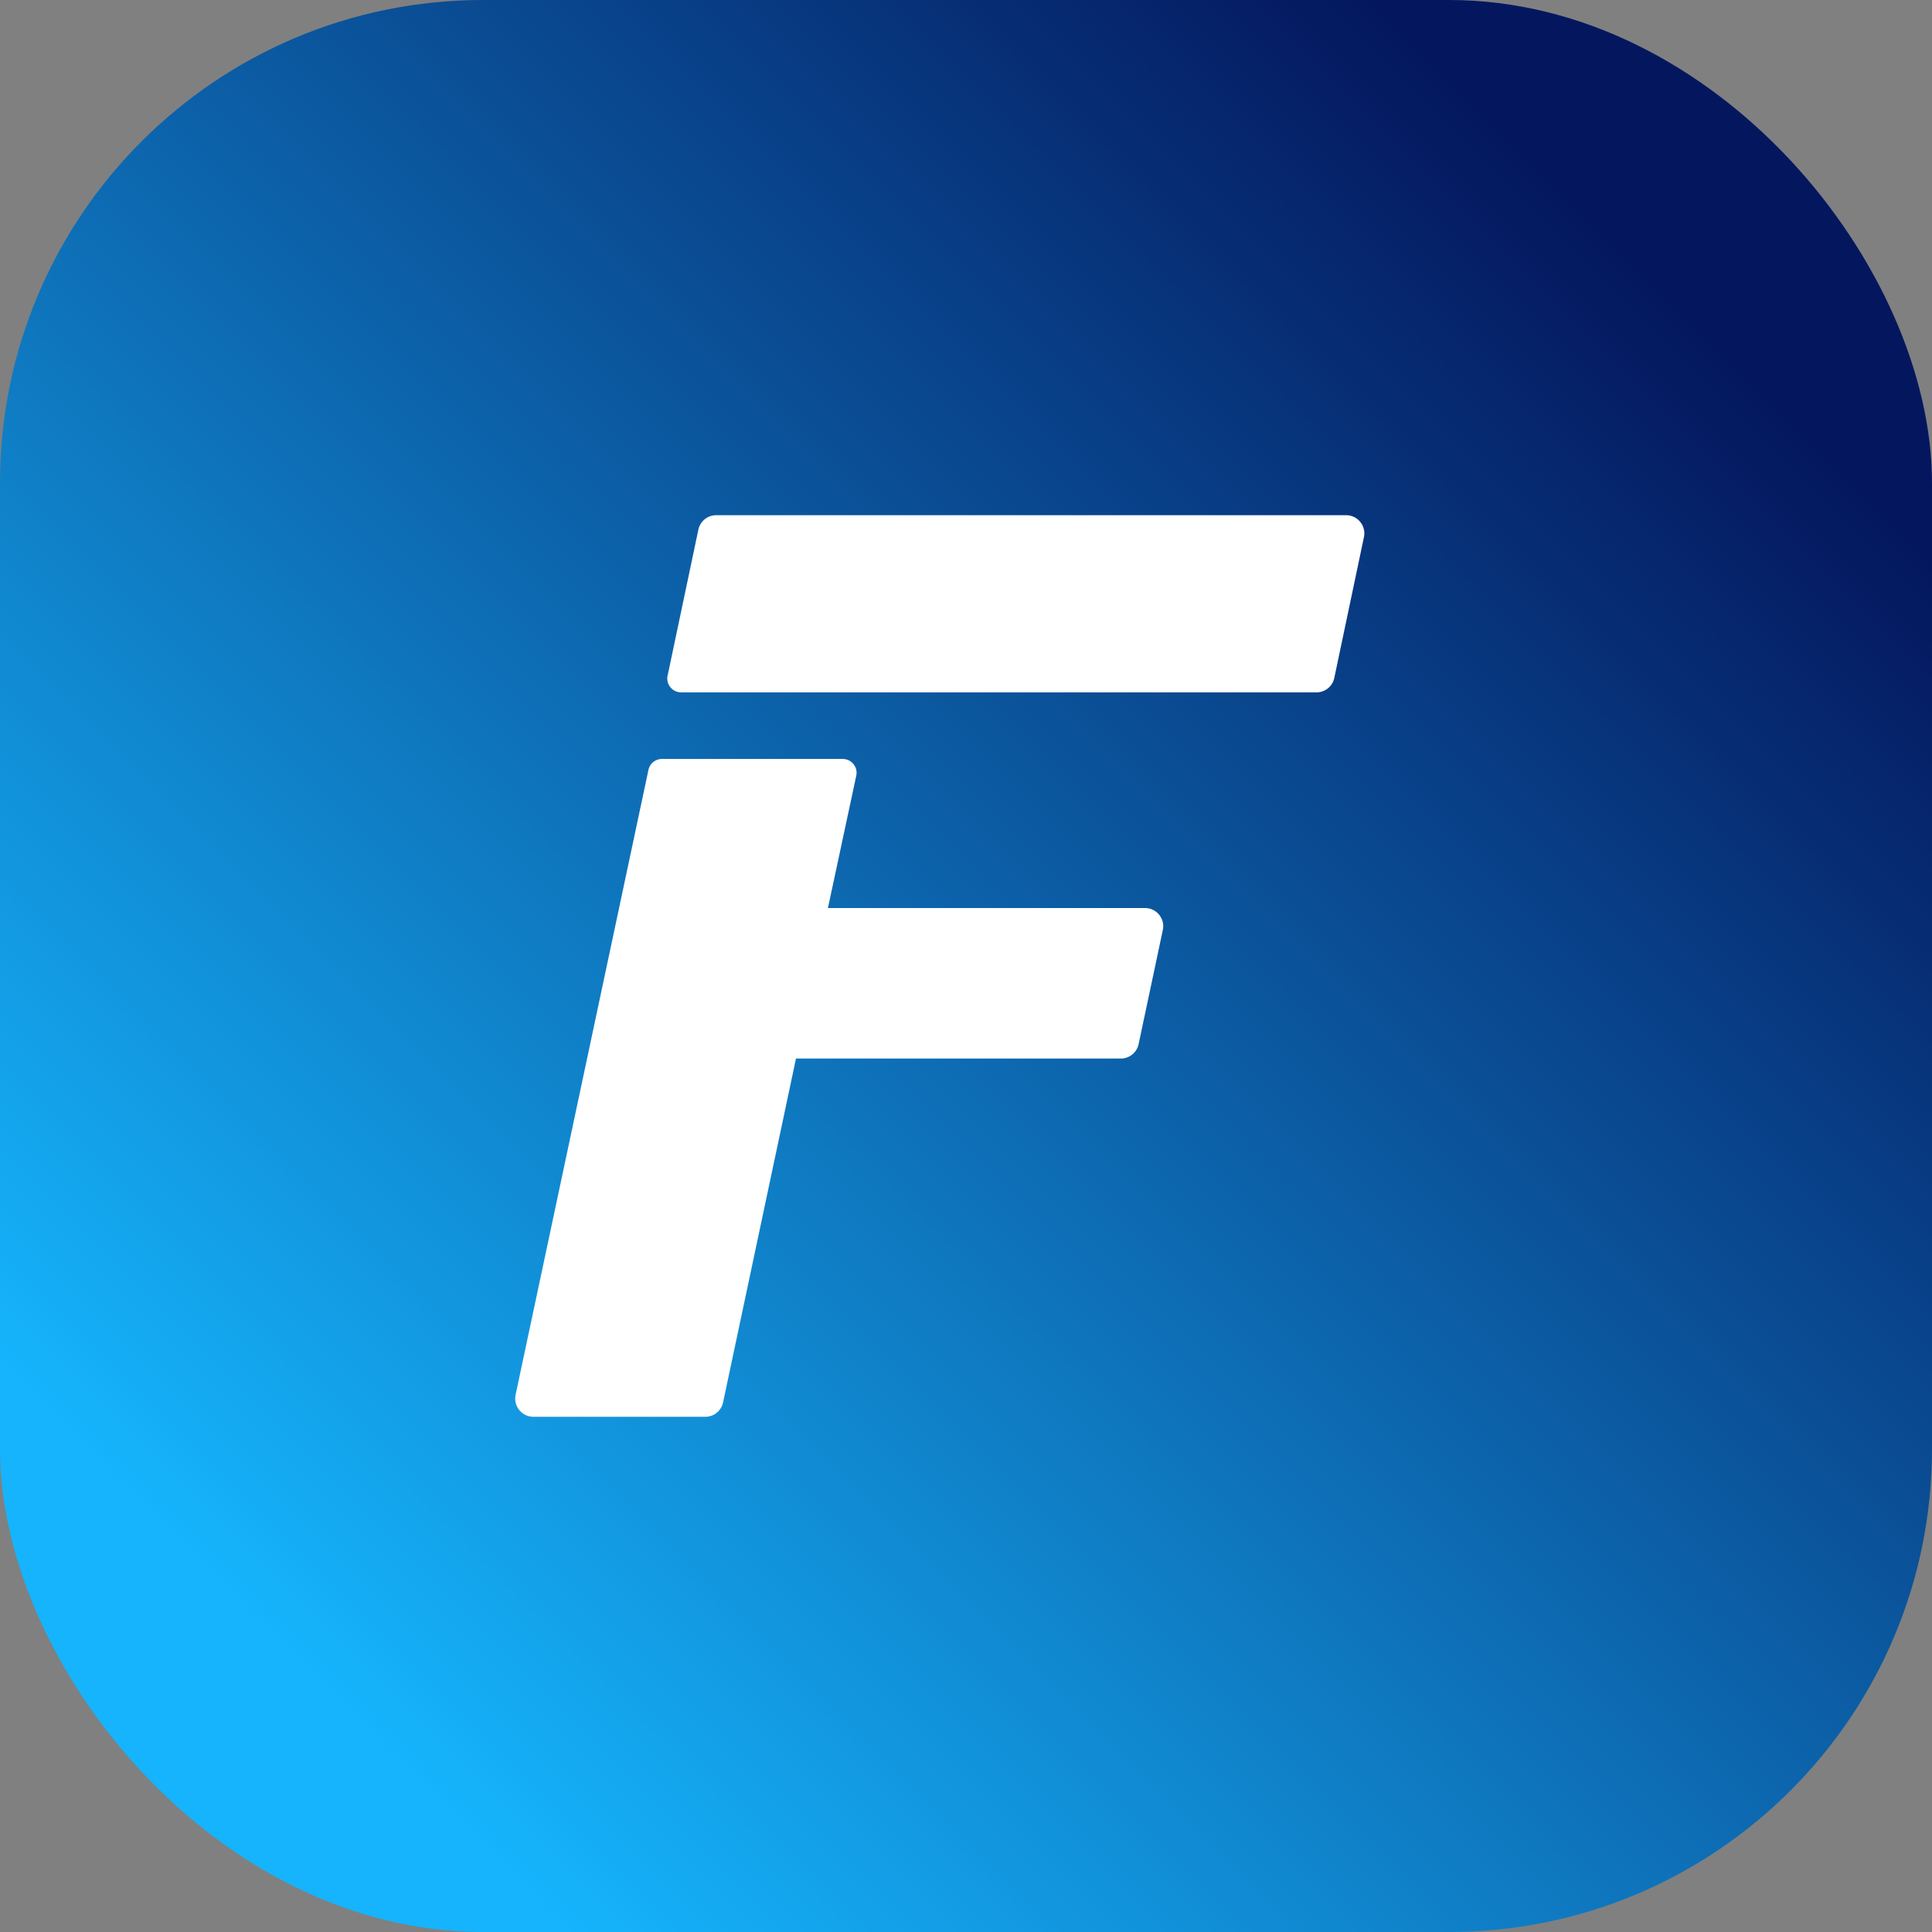
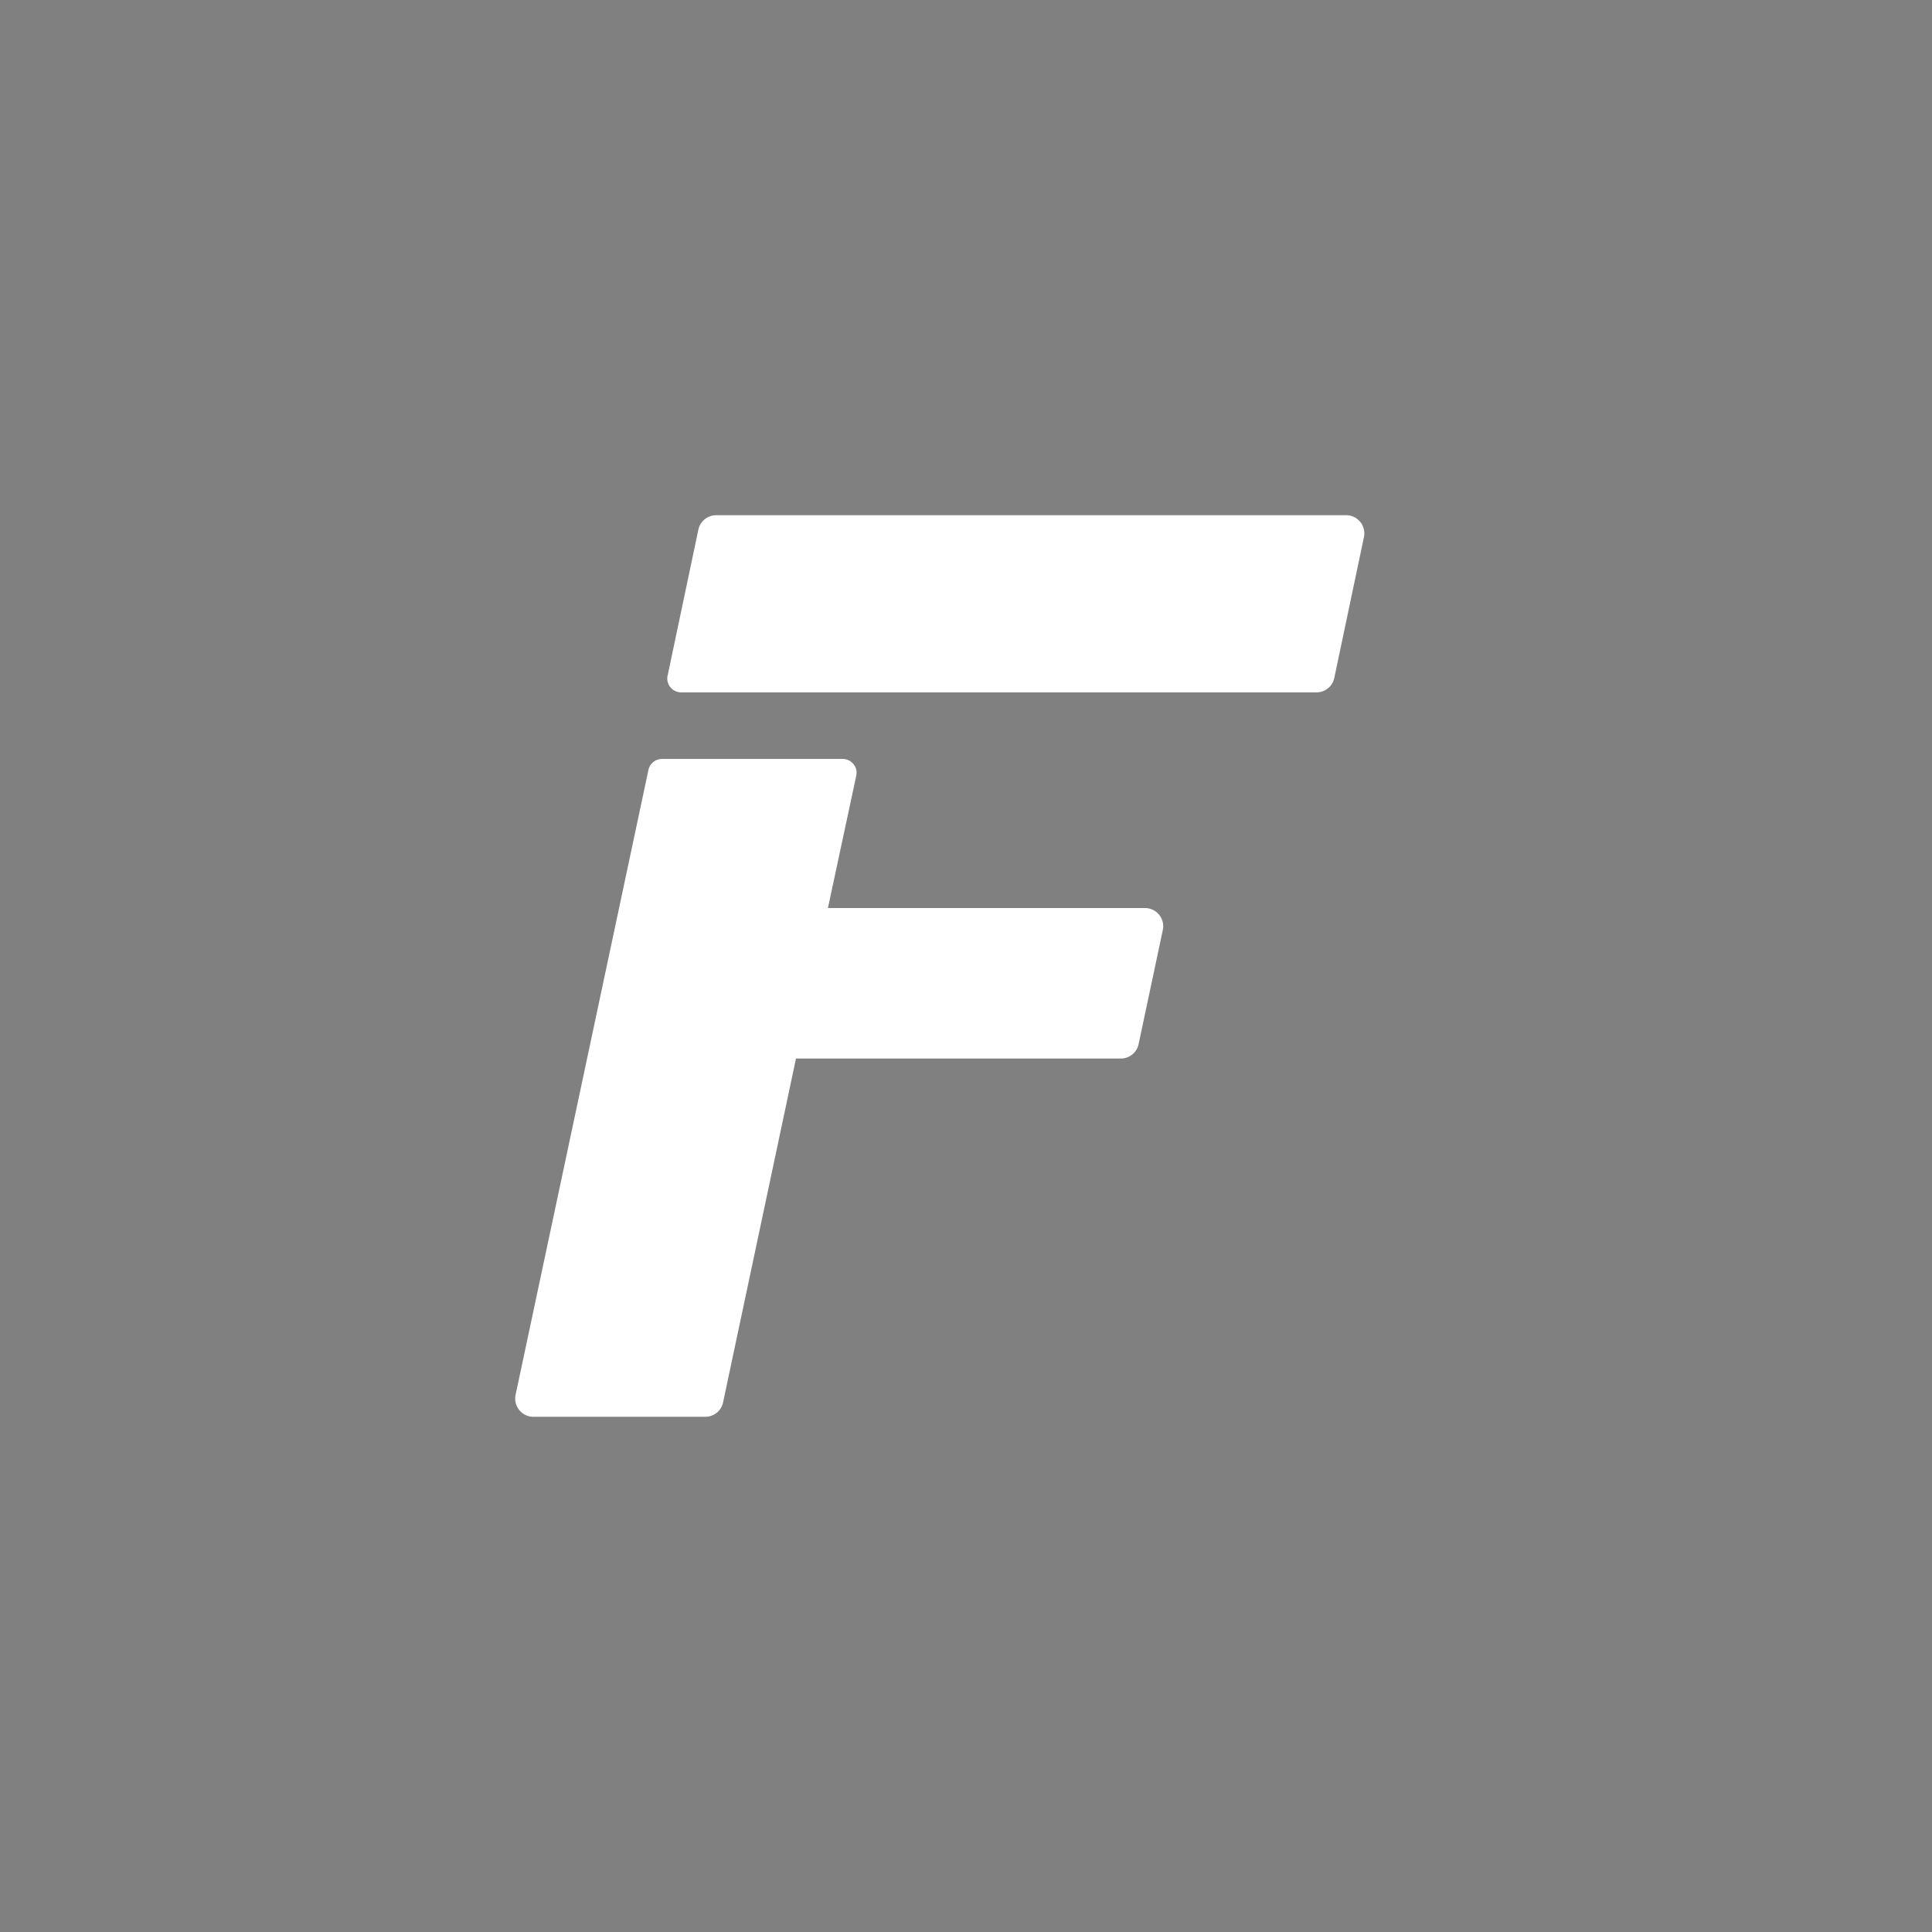
<svg xmlns="http://www.w3.org/2000/svg" viewBox="0 0 30 30" fill="none">
  <rect x="0" y="0" width="30" height="30" fill="#808080" stroke="none" />
-   <rect width="30" height="30" rx="7.5" fill="url(#a)" />
  <path d="M12.36 16.437l-1.132 5.339a.282.282 0 01-.277.224H8.283a.283.283 0 01-.277-.341l2.063-9.704c.021-.1.11-.17.211-.17h2.805c.137 0 .24.126.211.26l-.44 2.055h4.924c.18 0 .314.166.276.342l-.376 1.772a.282.282 0 01-.276.223h-5.045zm-1.993-5.947l.477-2.265A.283.283 0 0111.12 8h9.782c.18 0 .314.165.277.341l-.46 2.185a.282.282 0 01-.277.225h-9.865a.216.216 0 01-.211-.261z" fill="#fff" />
  <defs>
    <linearGradient id="a" x1="4.393" y1="25.607" x2="25.607" y2="4.393" gradientUnits="userSpaceOnUse">
      <stop offset="0" stop-color="#15B4FC" />
      <stop offset="1" stop-color="#04175E" />
    </linearGradient>
  </defs>
</svg>